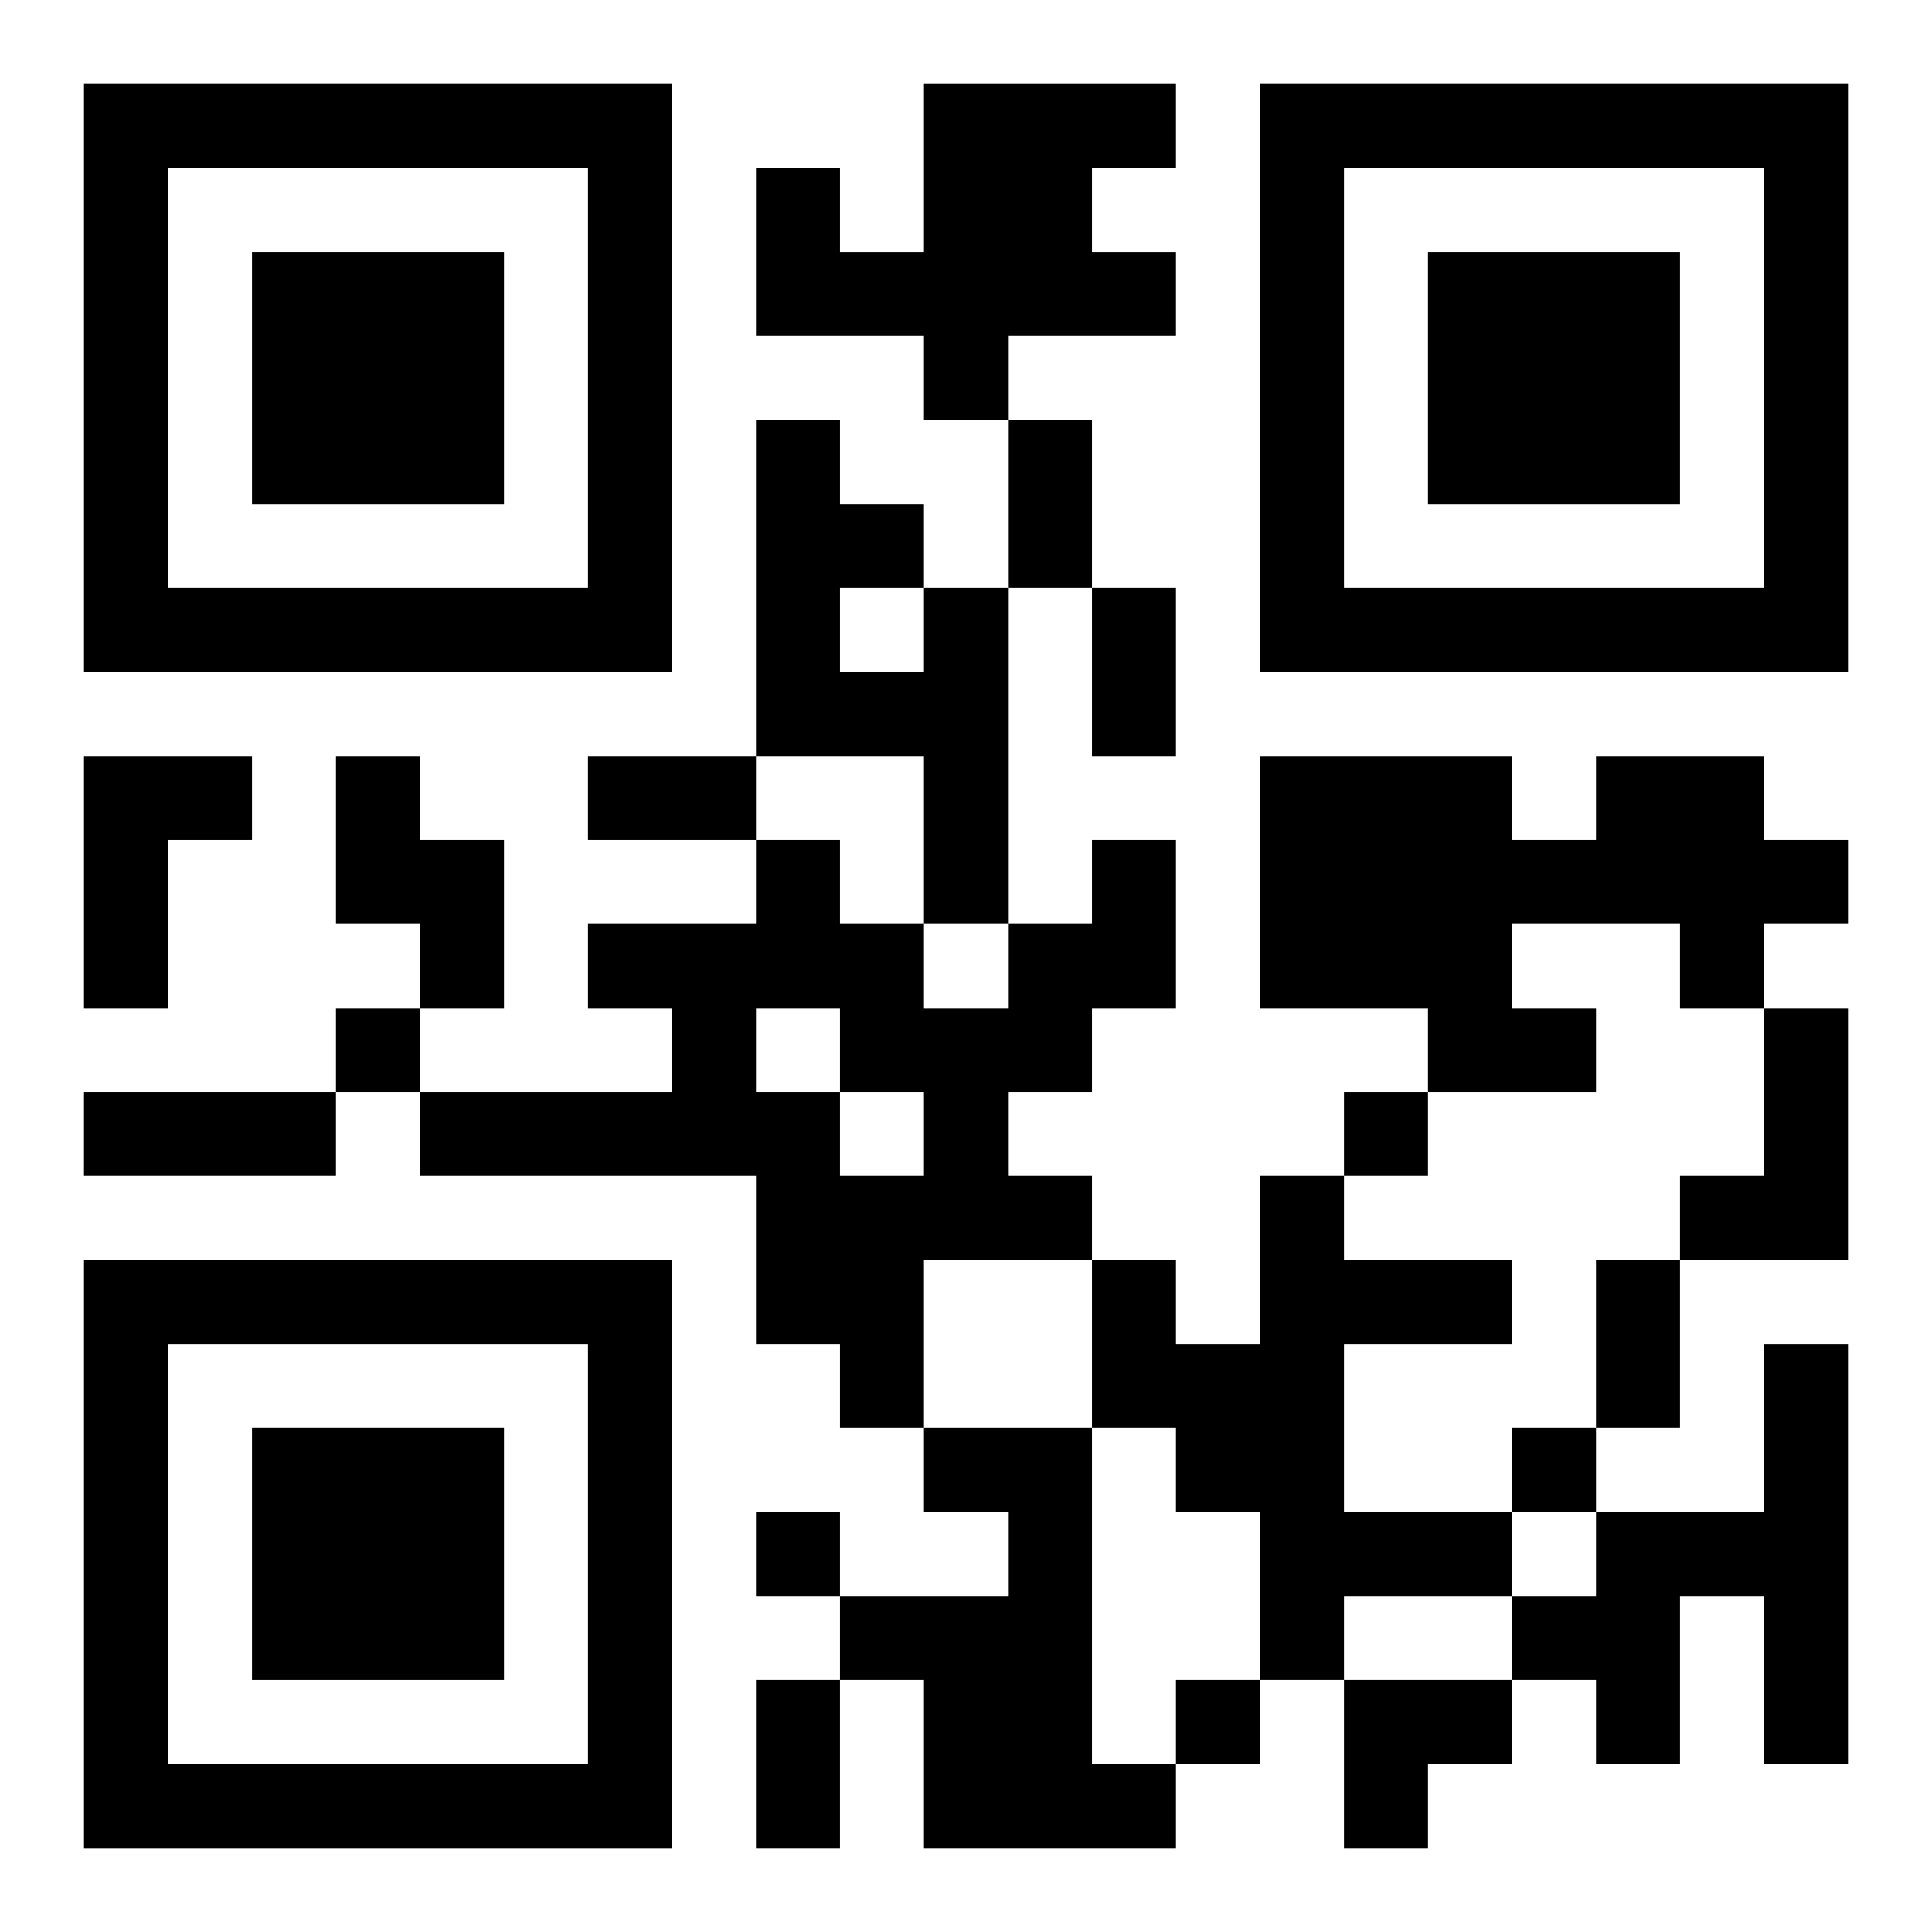
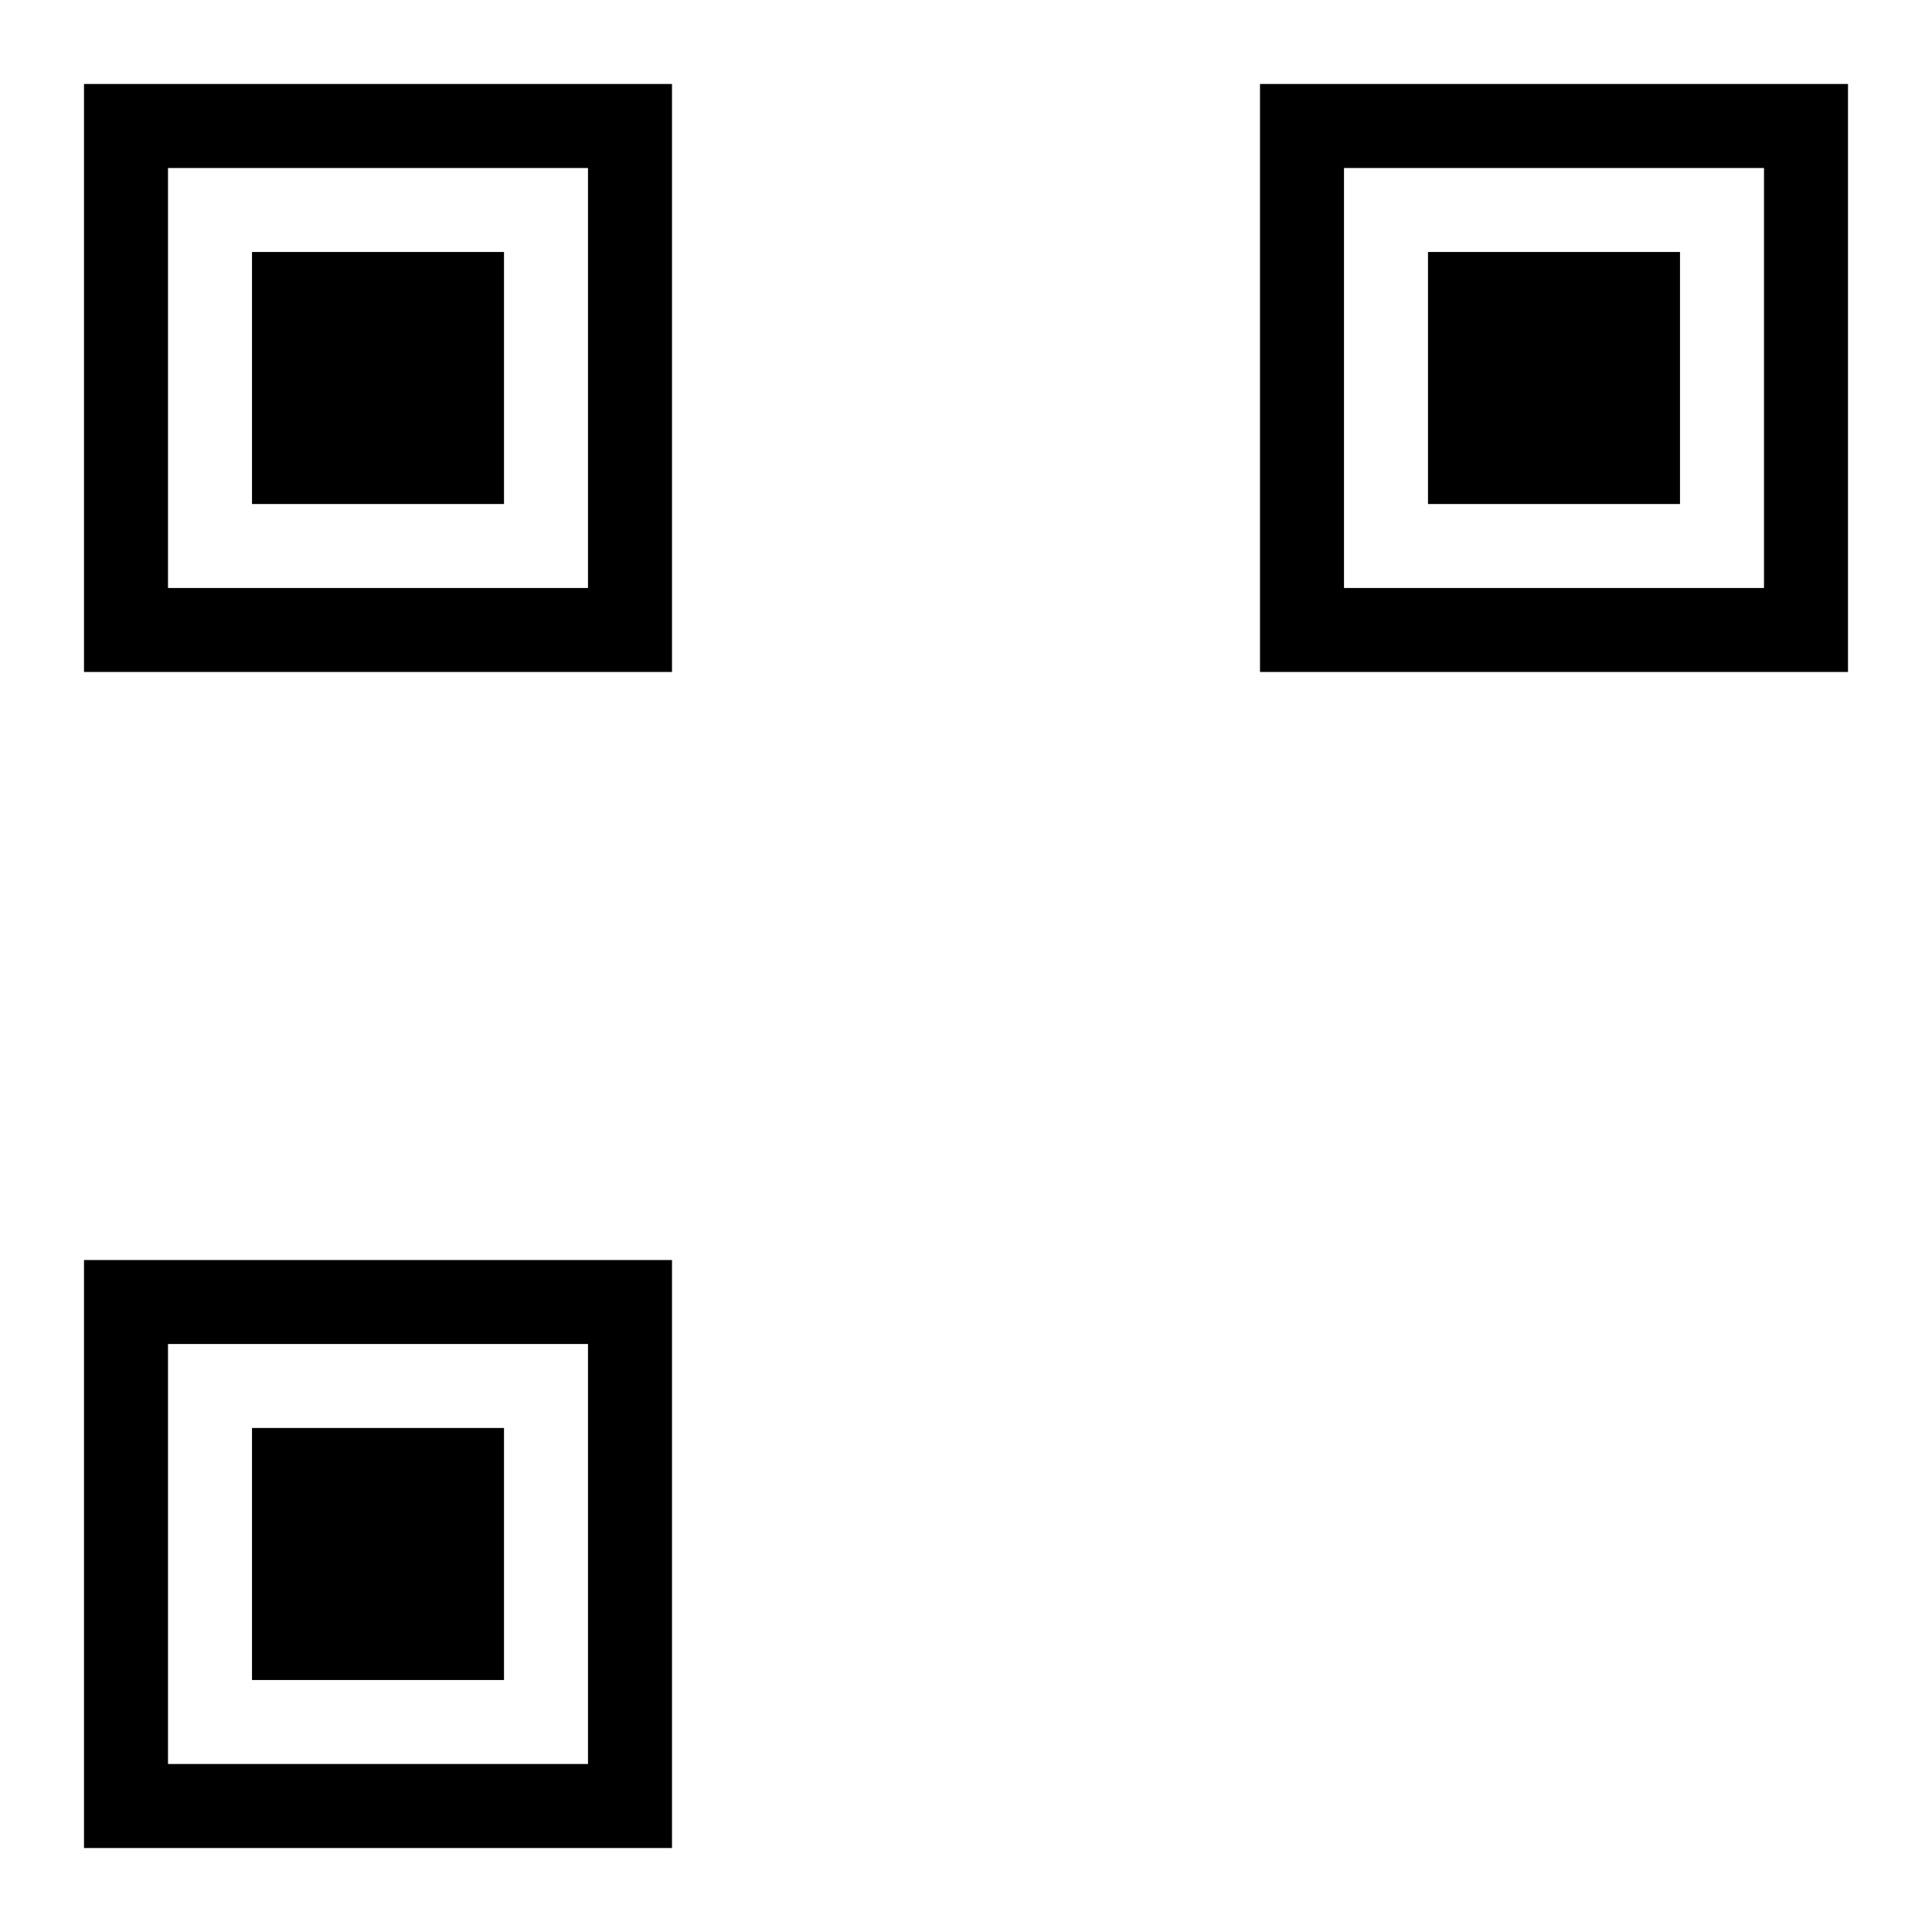
<svg xmlns="http://www.w3.org/2000/svg" xmlns:xlink="http://www.w3.org/1999/xlink" width="250" height="250" baseProfile="full" version="1.1" viewBox="-1 -1 23 23">
  <symbol id="a">
    <path d="m0 7v7h7v-7h-7zm1 1h5v5h-5v-5zm1 1v3h3v-3h-3z" />
  </symbol>
  <use y="-7" xlink:href="#a" />
  <use y="7" xlink:href="#a" />
  <use x="14" y="-7" xlink:href="#a" />
-   <path d="m10 0h3v1h-1v1h1v1h-2v1h-1v-1h-2v-2h1v1h1v-2m0 6h1v4h-1v-2h-2v-4h1v1h1v1m-1 0v1h1v-1h-1m-9 2h2v1h-1v2h-1v-3m3 0h1v1h1v2h-1v-1h-1v-2m15 0h2v1h1v1h-1v1h-1v-1h-2v1h1v1h-2v-1h-2v-3h3v1h1v-1m-6 1h1v2h-1v1h-1v1h1v1h-2v2h-1v-1h-1v-2h-4v-1h3v-1h-1v-1h2v-1h1v1h1v1h1v-1h1v-1m-4 2v1h1v1h1v-1h-1v-1h-1m12 0h1v3h-2v-1h1v-2m-6 2h1v1h2v1h-2v2h2v1h-2v1h-1v-2h-1v-1h-1v-2h1v1h1v-2m6 2h1v5h-1v-2h-1v2h-1v-1h-1v-1h1v-1h2v-2m-10 1h2v4h1v1h-3v-2h-1v-1h2v-1h-1v-1m-7-5v1h1v-1h-1m12 1v1h1v-1h-1m2 4v1h1v-1h-1m-9 1v1h1v-1h-1m5 2v1h1v-1h-1m-2-15h1v2h-1v-2m1 2h1v2h-1v-2m-6 2h2v1h-2v-1m-6 4h3v1h-3v-1m18 2h1v2h-1v-2m-10 5h1v2h-1v-2m7 0h2v1h-1v1h-1z" />
</svg>